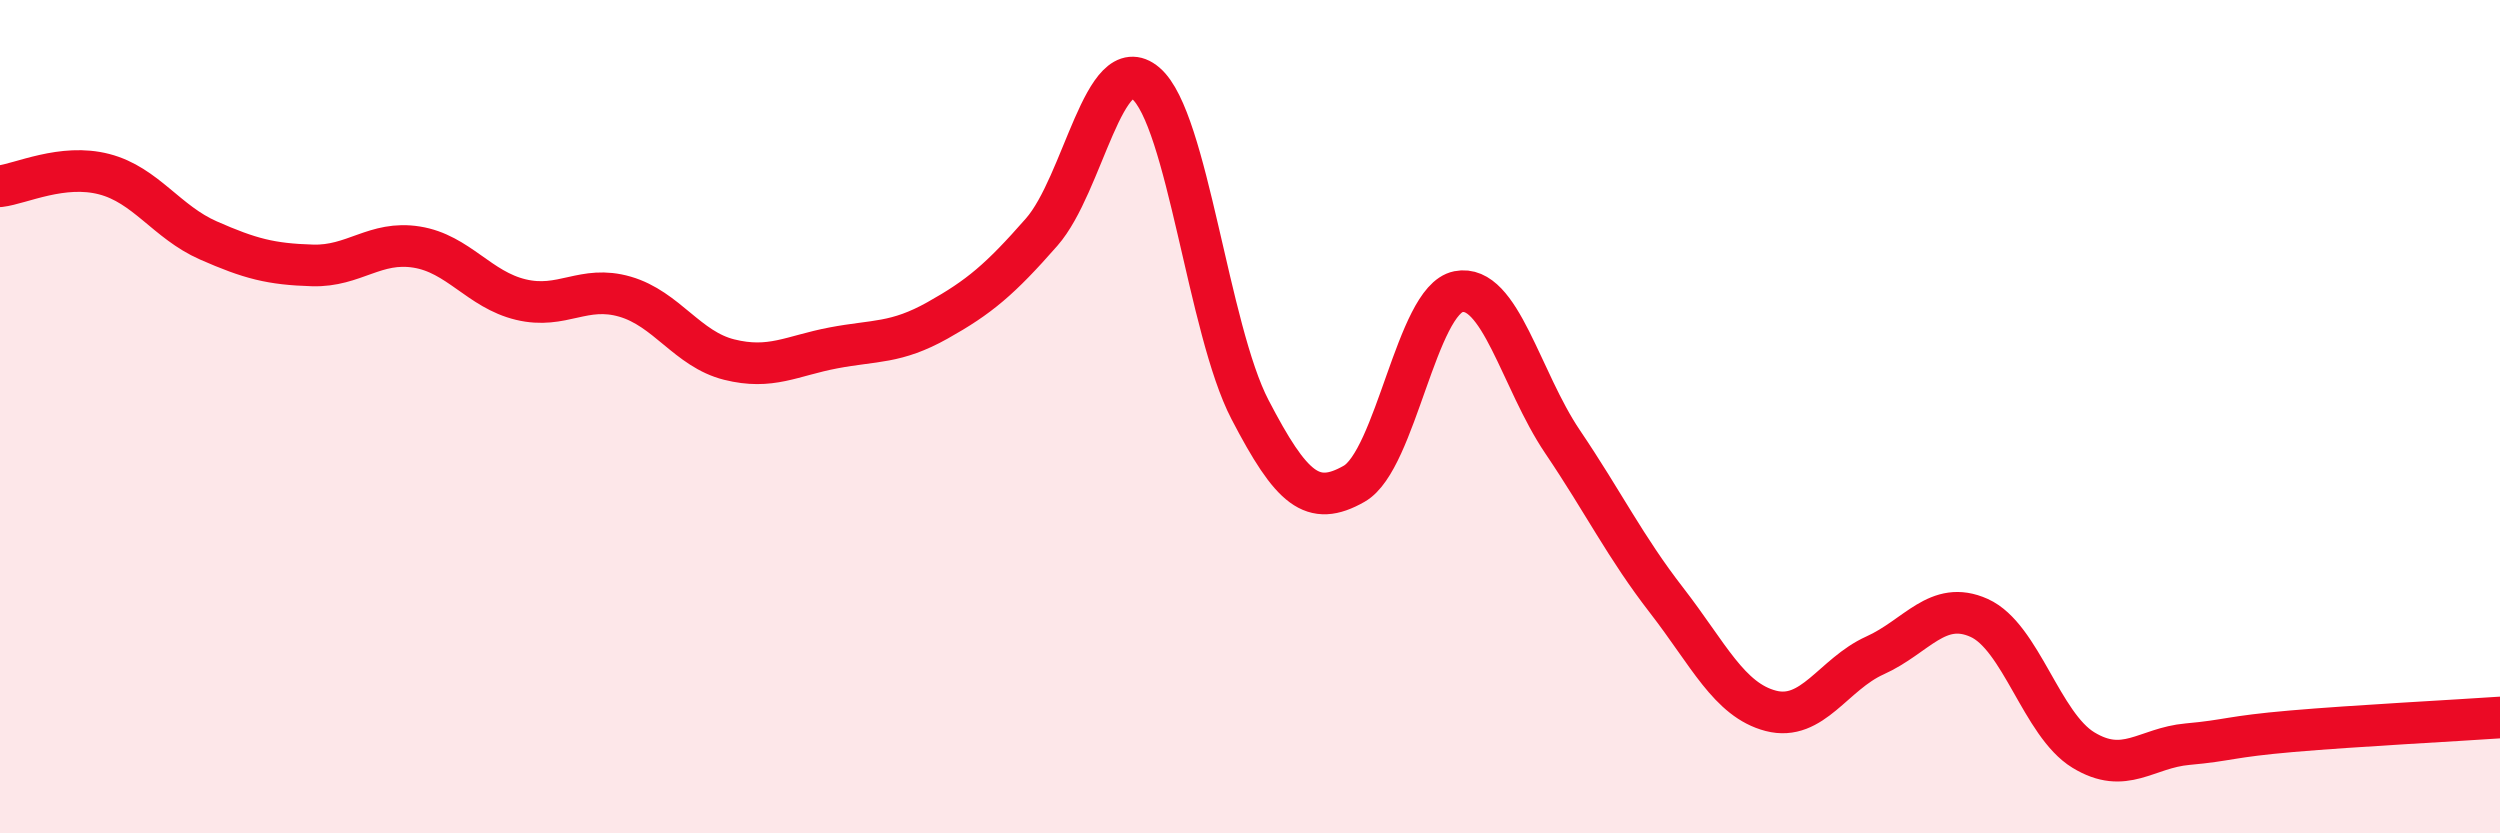
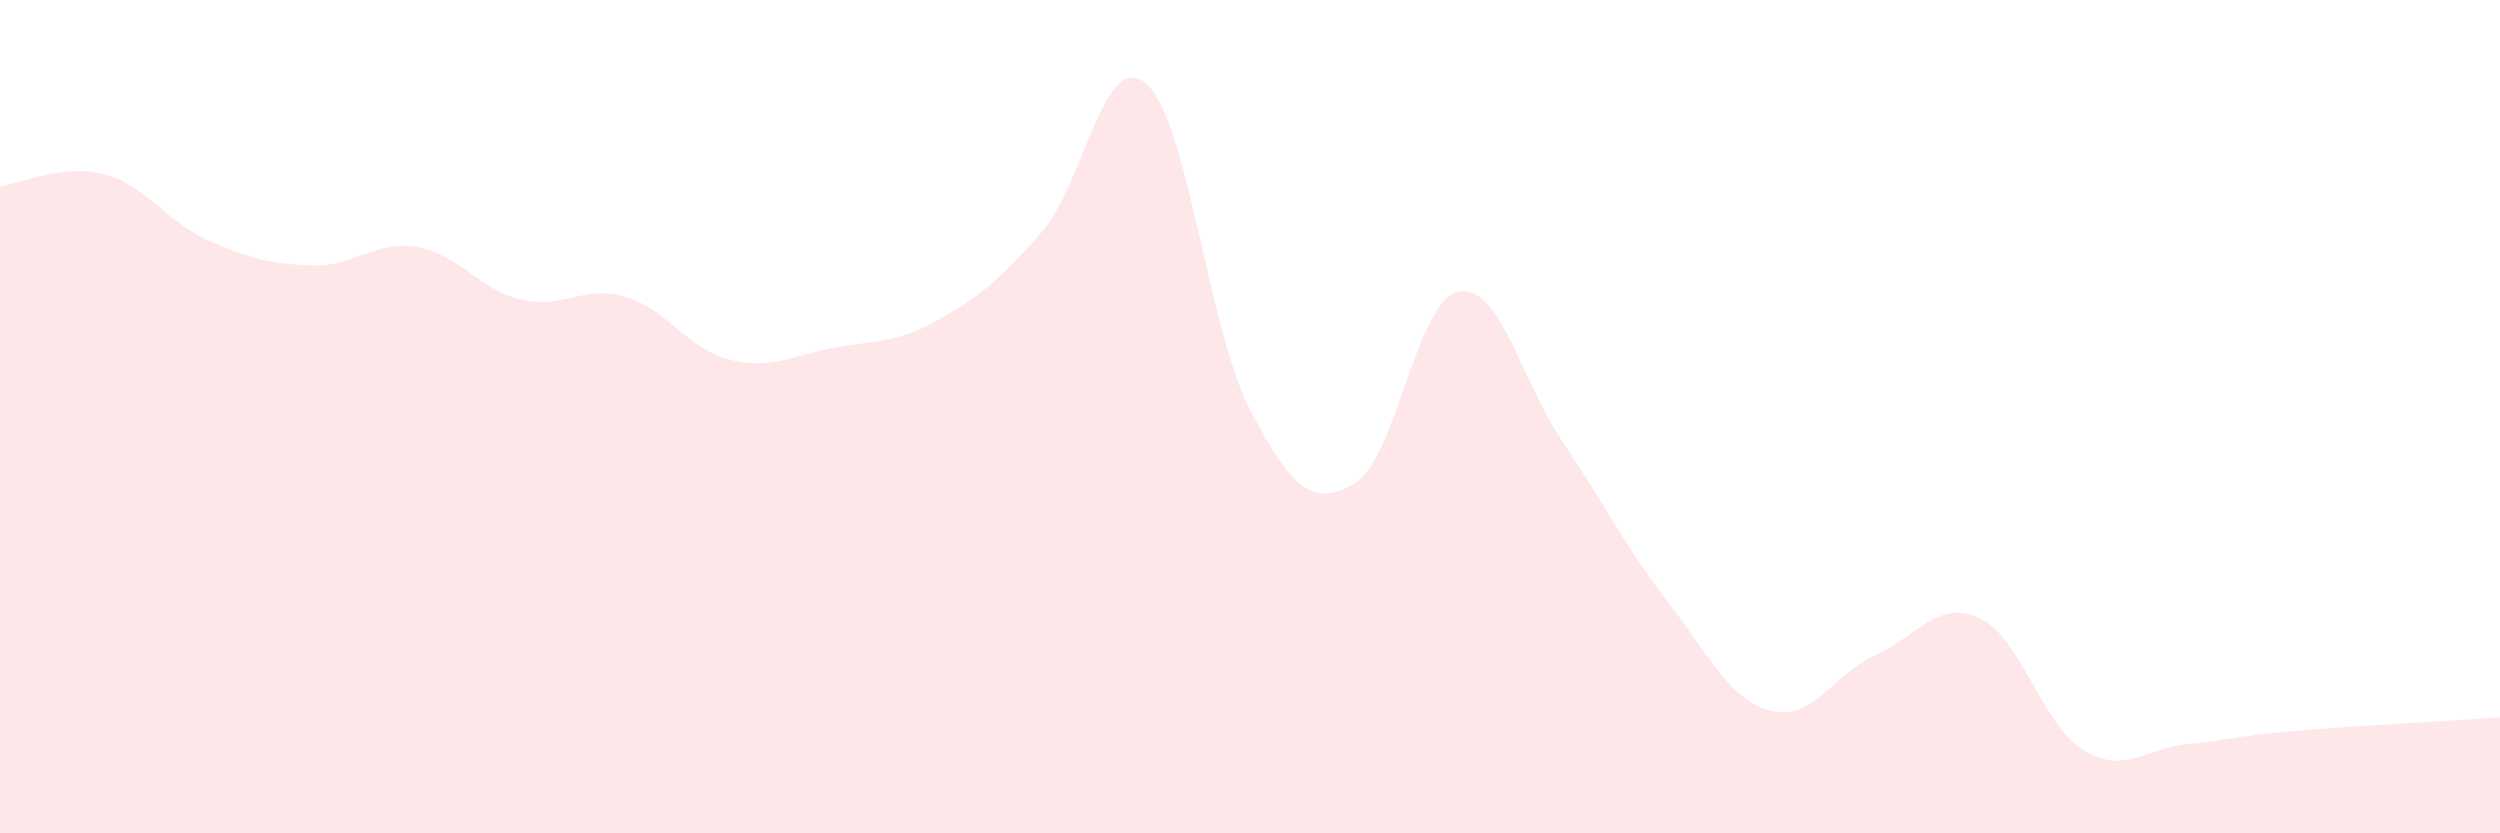
<svg xmlns="http://www.w3.org/2000/svg" width="60" height="20" viewBox="0 0 60 20">
  <path d="M 0,4.47 C 0.5,4.41 1.5,3.92 2.5,4.18 C 3.5,4.44 4,5.33 5,5.77 C 6,6.21 6.5,6.34 7.5,6.37 C 8.5,6.4 9,5.77 10,5.93 C 11,6.09 11.5,6.95 12.5,7.19 C 13.5,7.43 14,6.83 15,7.12 C 16,7.41 16.5,8.38 17.5,8.63 C 18.5,8.88 19,8.54 20,8.35 C 21,8.16 21.5,8.25 22.5,7.69 C 23.5,7.13 24,6.71 25,5.57 C 26,4.43 26.5,1.15 27.5,2 C 28.5,2.85 29,7.91 30,9.83 C 31,11.75 31.5,12.18 32.5,11.61 C 33.5,11.04 34,7.2 35,7 C 36,6.8 36.5,9.12 37.5,10.6 C 38.5,12.08 39,13.12 40,14.41 C 41,15.7 41.5,16.8 42.5,17.06 C 43.5,17.32 44,16.18 45,15.73 C 46,15.28 46.5,14.38 47.5,14.83 C 48.5,15.28 49,17.39 50,18 C 51,18.61 51.5,17.95 52.5,17.86 C 53.5,17.77 53.5,17.68 55,17.55 C 56.5,17.42 59,17.29 60,17.22L60 20L0 20Z" fill="#EB0A25" opacity="0.1" stroke-linecap="round" stroke-linejoin="round" />
-   <path d="M 0,4.47 C 0.5,4.41 1.5,3.92 2.5,4.18 C 3.5,4.44 4,5.33 5,5.77 C 6,6.21 6.5,6.34 7.5,6.37 C 8.5,6.4 9,5.77 10,5.93 C 11,6.09 11.5,6.95 12.5,7.19 C 13.5,7.43 14,6.83 15,7.12 C 16,7.41 16.5,8.38 17.5,8.63 C 18.5,8.88 19,8.54 20,8.35 C 21,8.16 21.5,8.25 22.5,7.69 C 23.5,7.13 24,6.71 25,5.57 C 26,4.43 26.5,1.15 27.5,2 C 28.5,2.85 29,7.91 30,9.83 C 31,11.75 31.5,12.18 32.5,11.61 C 33.5,11.04 34,7.2 35,7 C 36,6.8 36.5,9.12 37.5,10.6 C 38.5,12.08 39,13.12 40,14.41 C 41,15.7 41.5,16.8 42.5,17.06 C 43.5,17.32 44,16.18 45,15.73 C 46,15.28 46.5,14.38 47.5,14.83 C 48.5,15.28 49,17.39 50,18 C 51,18.61 51.5,17.95 52.5,17.86 C 53.5,17.77 53.5,17.68 55,17.55 C 56.5,17.42 59,17.29 60,17.22" stroke="#EB0A25" stroke-width="1" fill="none" stroke-linecap="round" stroke-linejoin="round" />
</svg>